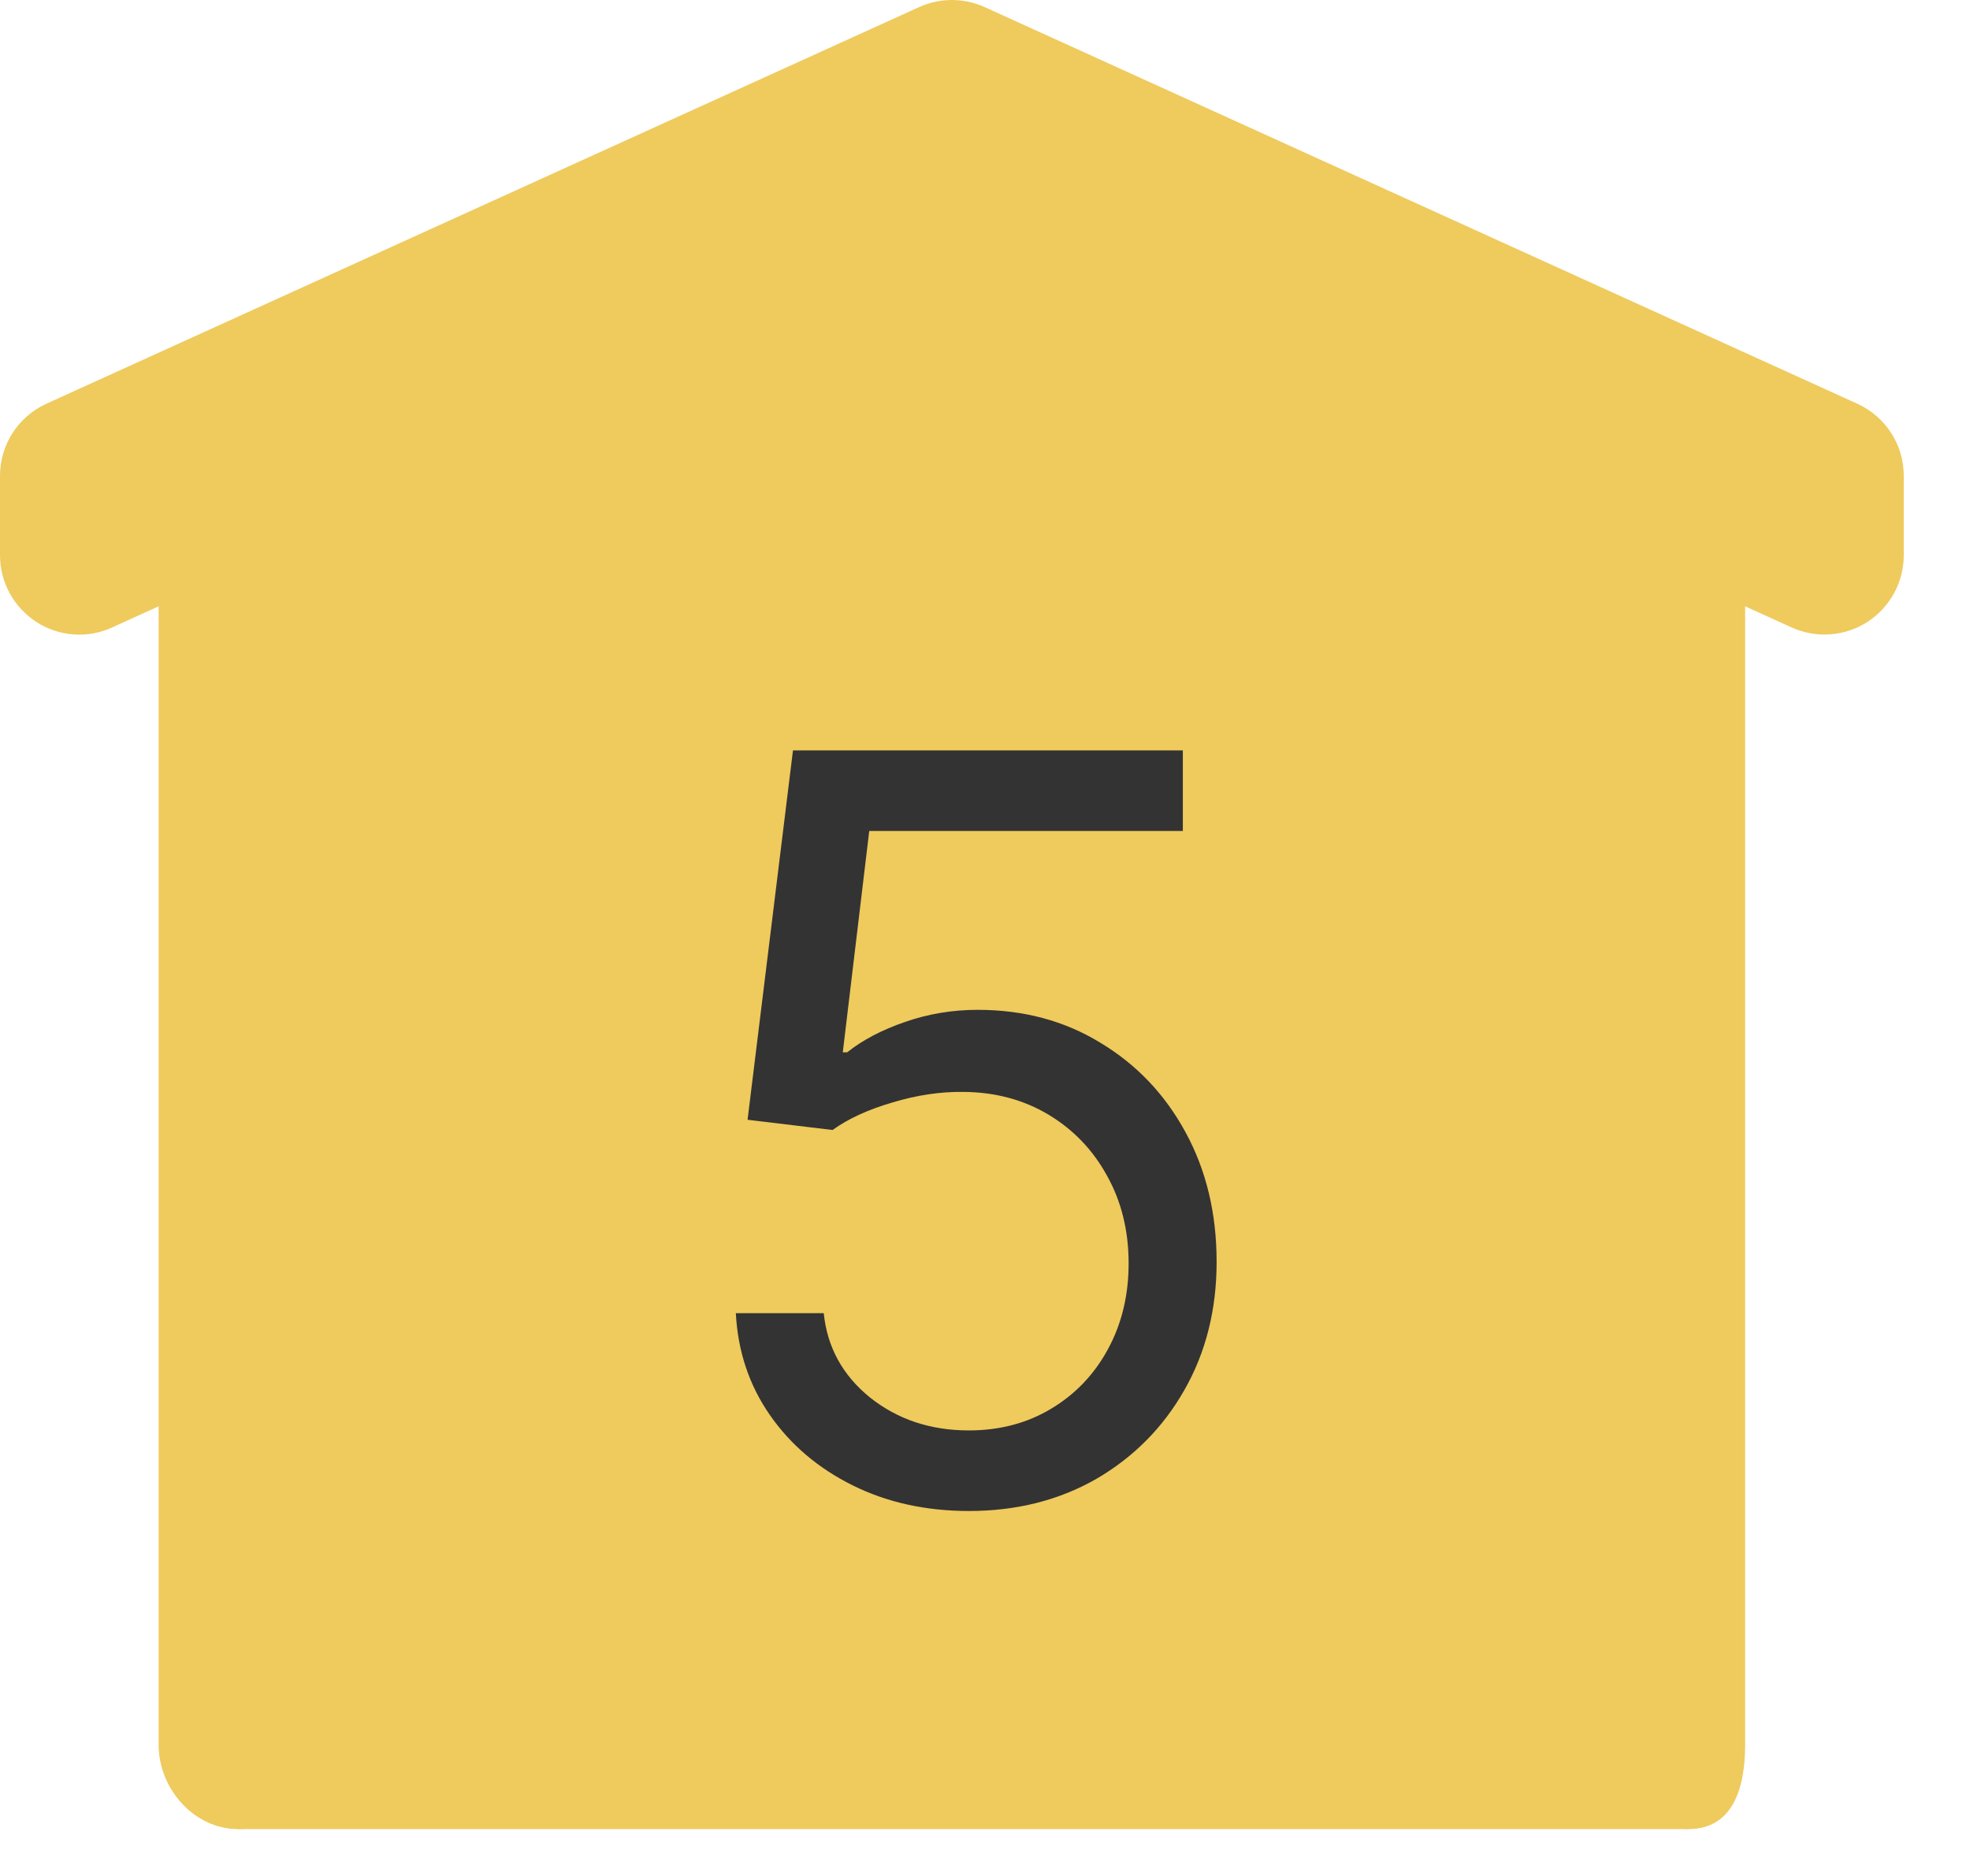
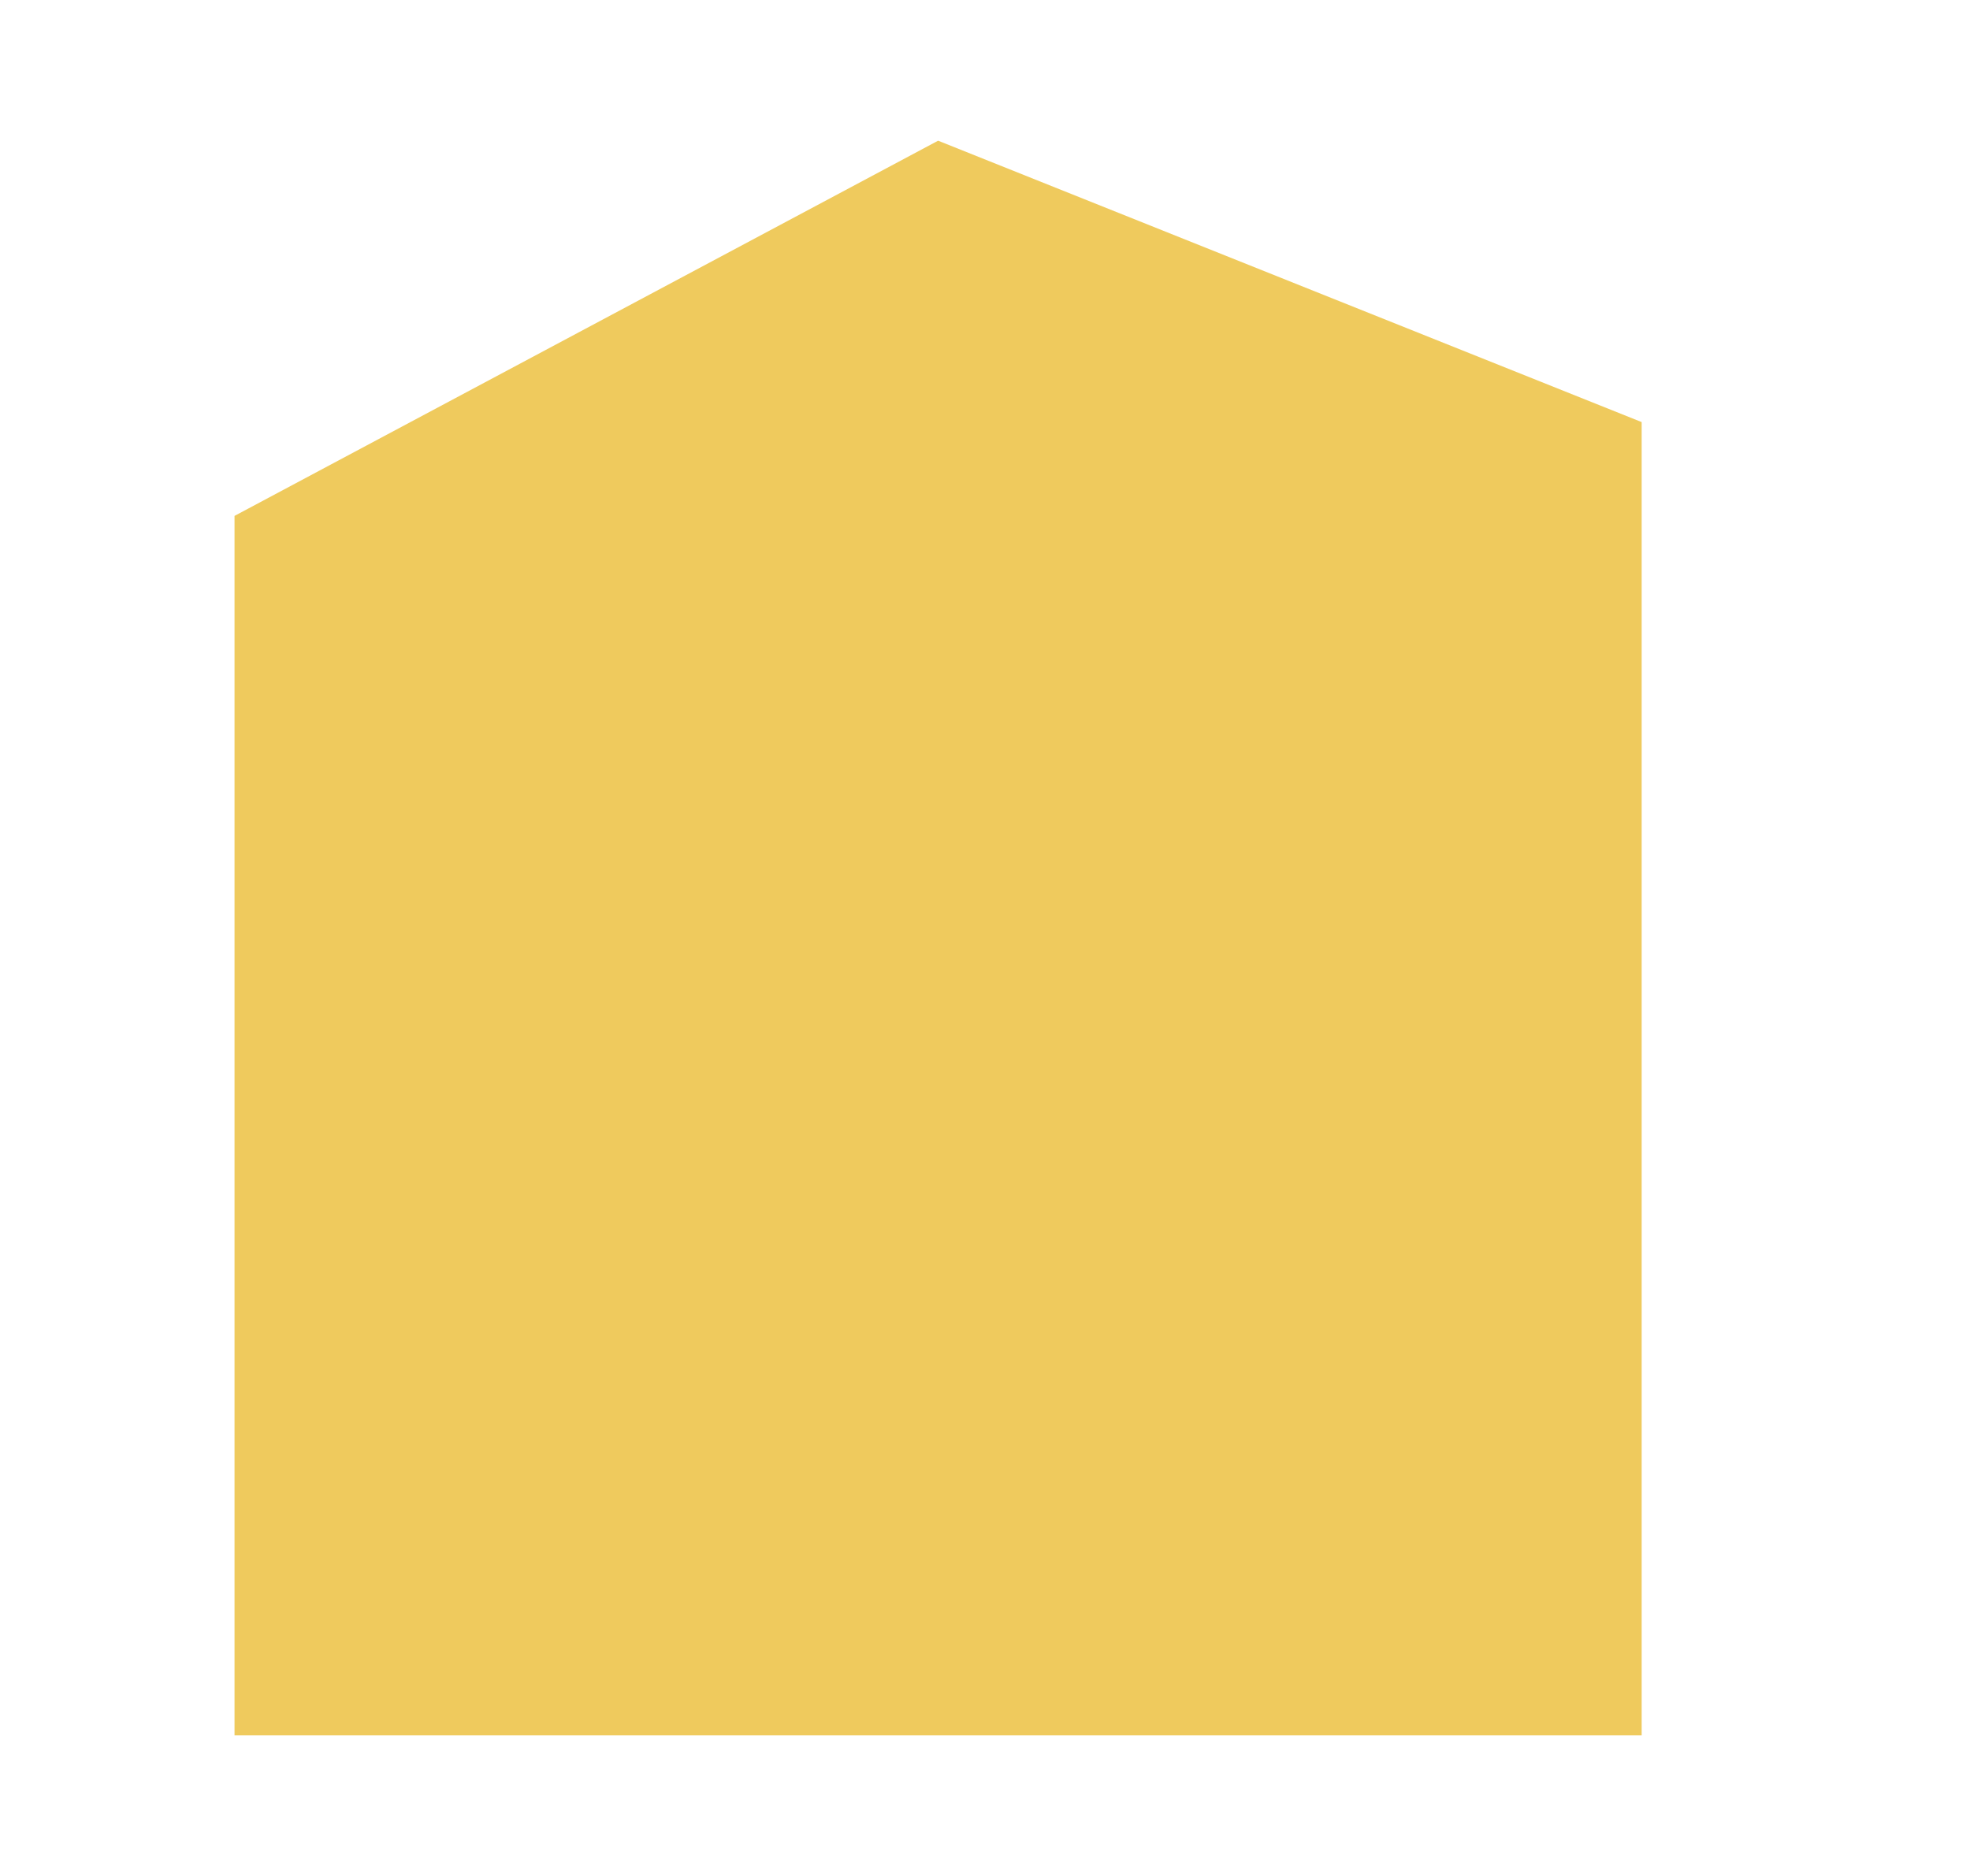
<svg xmlns="http://www.w3.org/2000/svg" width="21" height="20" viewBox="0 0 21 20" fill="none">
-   <path d="M10.147 0C10.028 0 9.908 0.026 9.797 0.076L0.495 4.304C0.194 4.441 0 4.741 0 5.073V5.919C0 6.207 0.146 6.474 0.388 6.631C0.63 6.787 0.934 6.81 1.196 6.689L10.147 2.621L19.098 6.689C19.21 6.739 19.329 6.765 19.448 6.765C19.608 6.765 19.767 6.72 19.906 6.631C20.148 6.474 20.294 6.207 20.294 5.919V5.073C20.294 4.741 20.1 4.441 19.798 4.304L10.497 0.076C10.385 0.026 10.266 0 10.147 0ZM3.382 4.386L1.691 5.155V18.603C1.691 19.07 2.069 19.5 2.537 19.5C3.004 19.5 3.382 19.07 3.382 18.603V4.386ZM16.912 4.386V18.603C16.912 19.07 17.532 19.5 18 19.5C18.468 19.5 18.603 19.07 18.603 18.603V5.155L16.912 4.386Z" fill="#EFCA5D" />
-   <path d="M2.531 19.5H18.001V18H2.531V19.5Z" fill="#EFCA5D" />
  <path d="M2.5 18.5V5.5L10 1.5L17.5 4.5V18.5H2.5Z" fill="#EFCA5D" />
-   <path d="M10.328 16.109C9.87 16.109 9.457 16.018 9.09 15.836C8.723 15.654 8.428 15.404 8.207 15.086C7.986 14.768 7.865 14.406 7.844 14H8.781C8.818 14.362 8.982 14.662 9.273 14.898C9.568 15.133 9.919 15.25 10.328 15.25C10.656 15.25 10.948 15.173 11.203 15.02C11.461 14.866 11.663 14.655 11.809 14.387C11.957 14.116 12.031 13.81 12.031 13.469C12.031 13.12 11.954 12.809 11.801 12.535C11.65 12.259 11.441 12.042 11.176 11.883C10.91 11.724 10.607 11.643 10.266 11.641C10.021 11.638 9.77 11.676 9.512 11.754C9.254 11.829 9.042 11.927 8.875 12.047L7.969 11.938L8.453 8H12.609V8.859H9.266L8.984 11.219H9.031C9.195 11.088 9.401 10.98 9.648 10.895C9.896 10.809 10.154 10.766 10.422 10.766C10.912 10.766 11.348 10.883 11.73 11.117C12.116 11.349 12.418 11.667 12.637 12.07C12.858 12.474 12.969 12.935 12.969 13.453C12.969 13.963 12.854 14.419 12.625 14.82C12.398 15.219 12.086 15.534 11.688 15.766C11.289 15.995 10.836 16.109 10.328 16.109Z" fill="#333333" />
</svg>